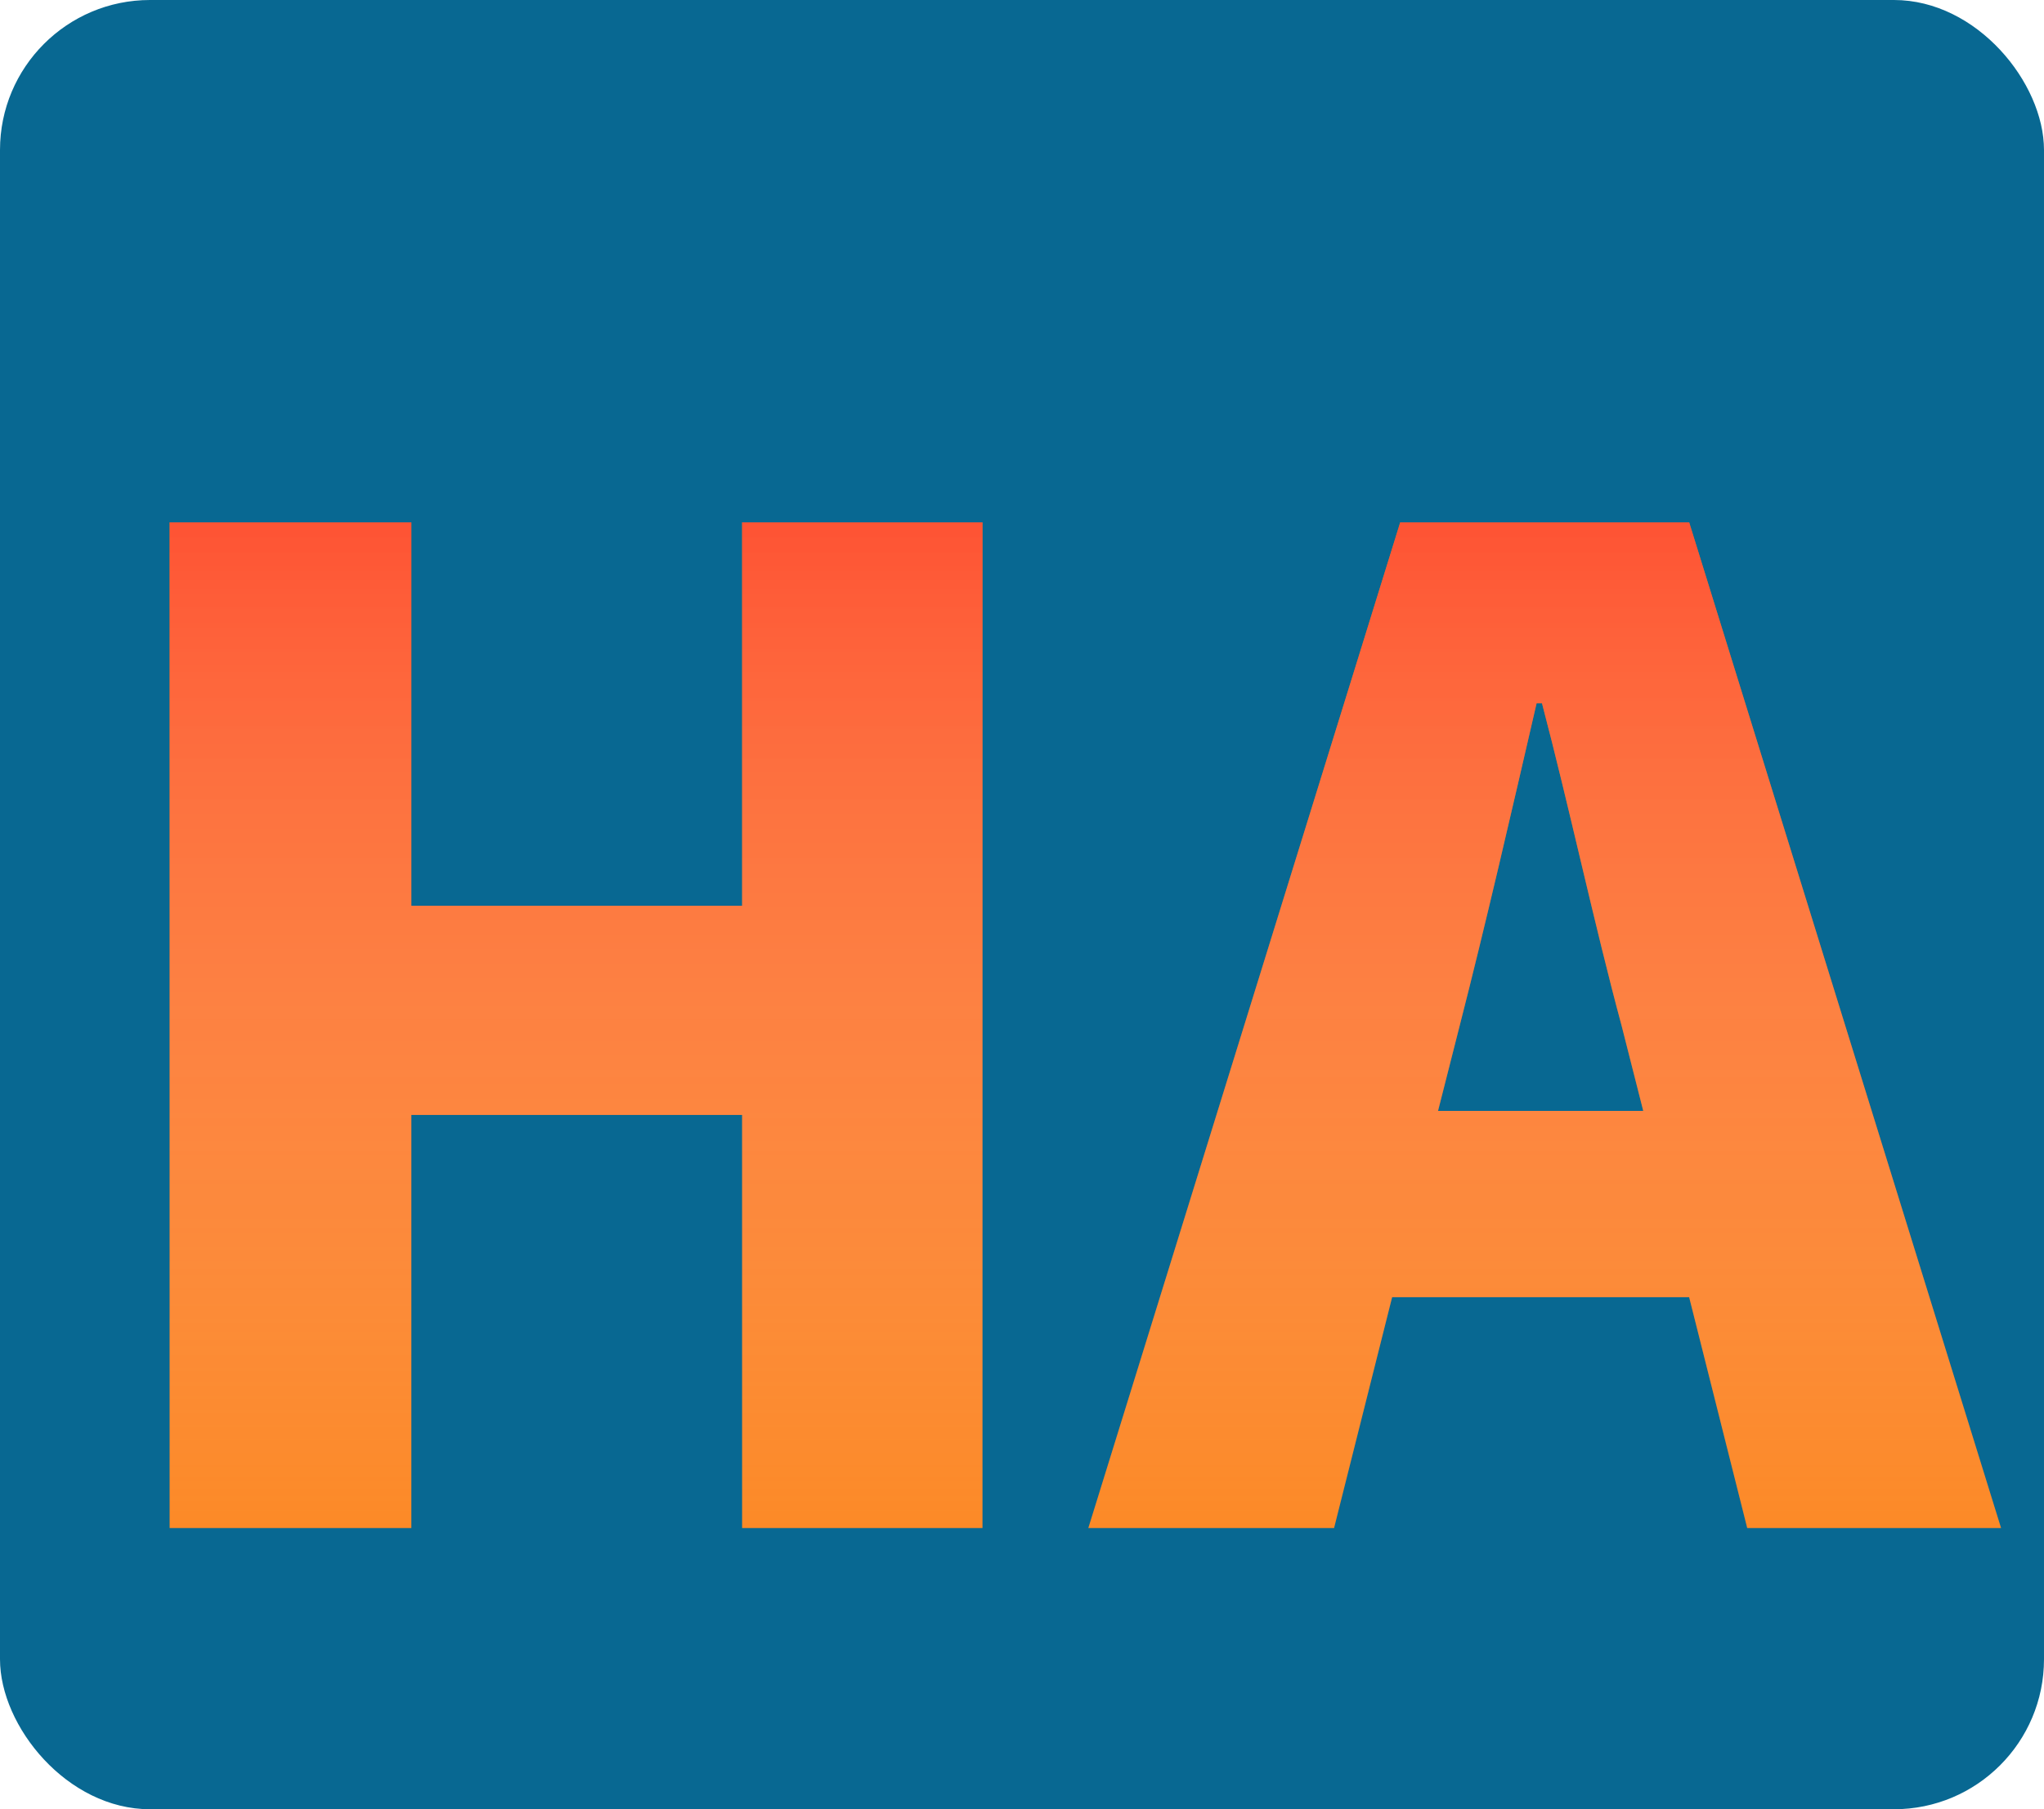
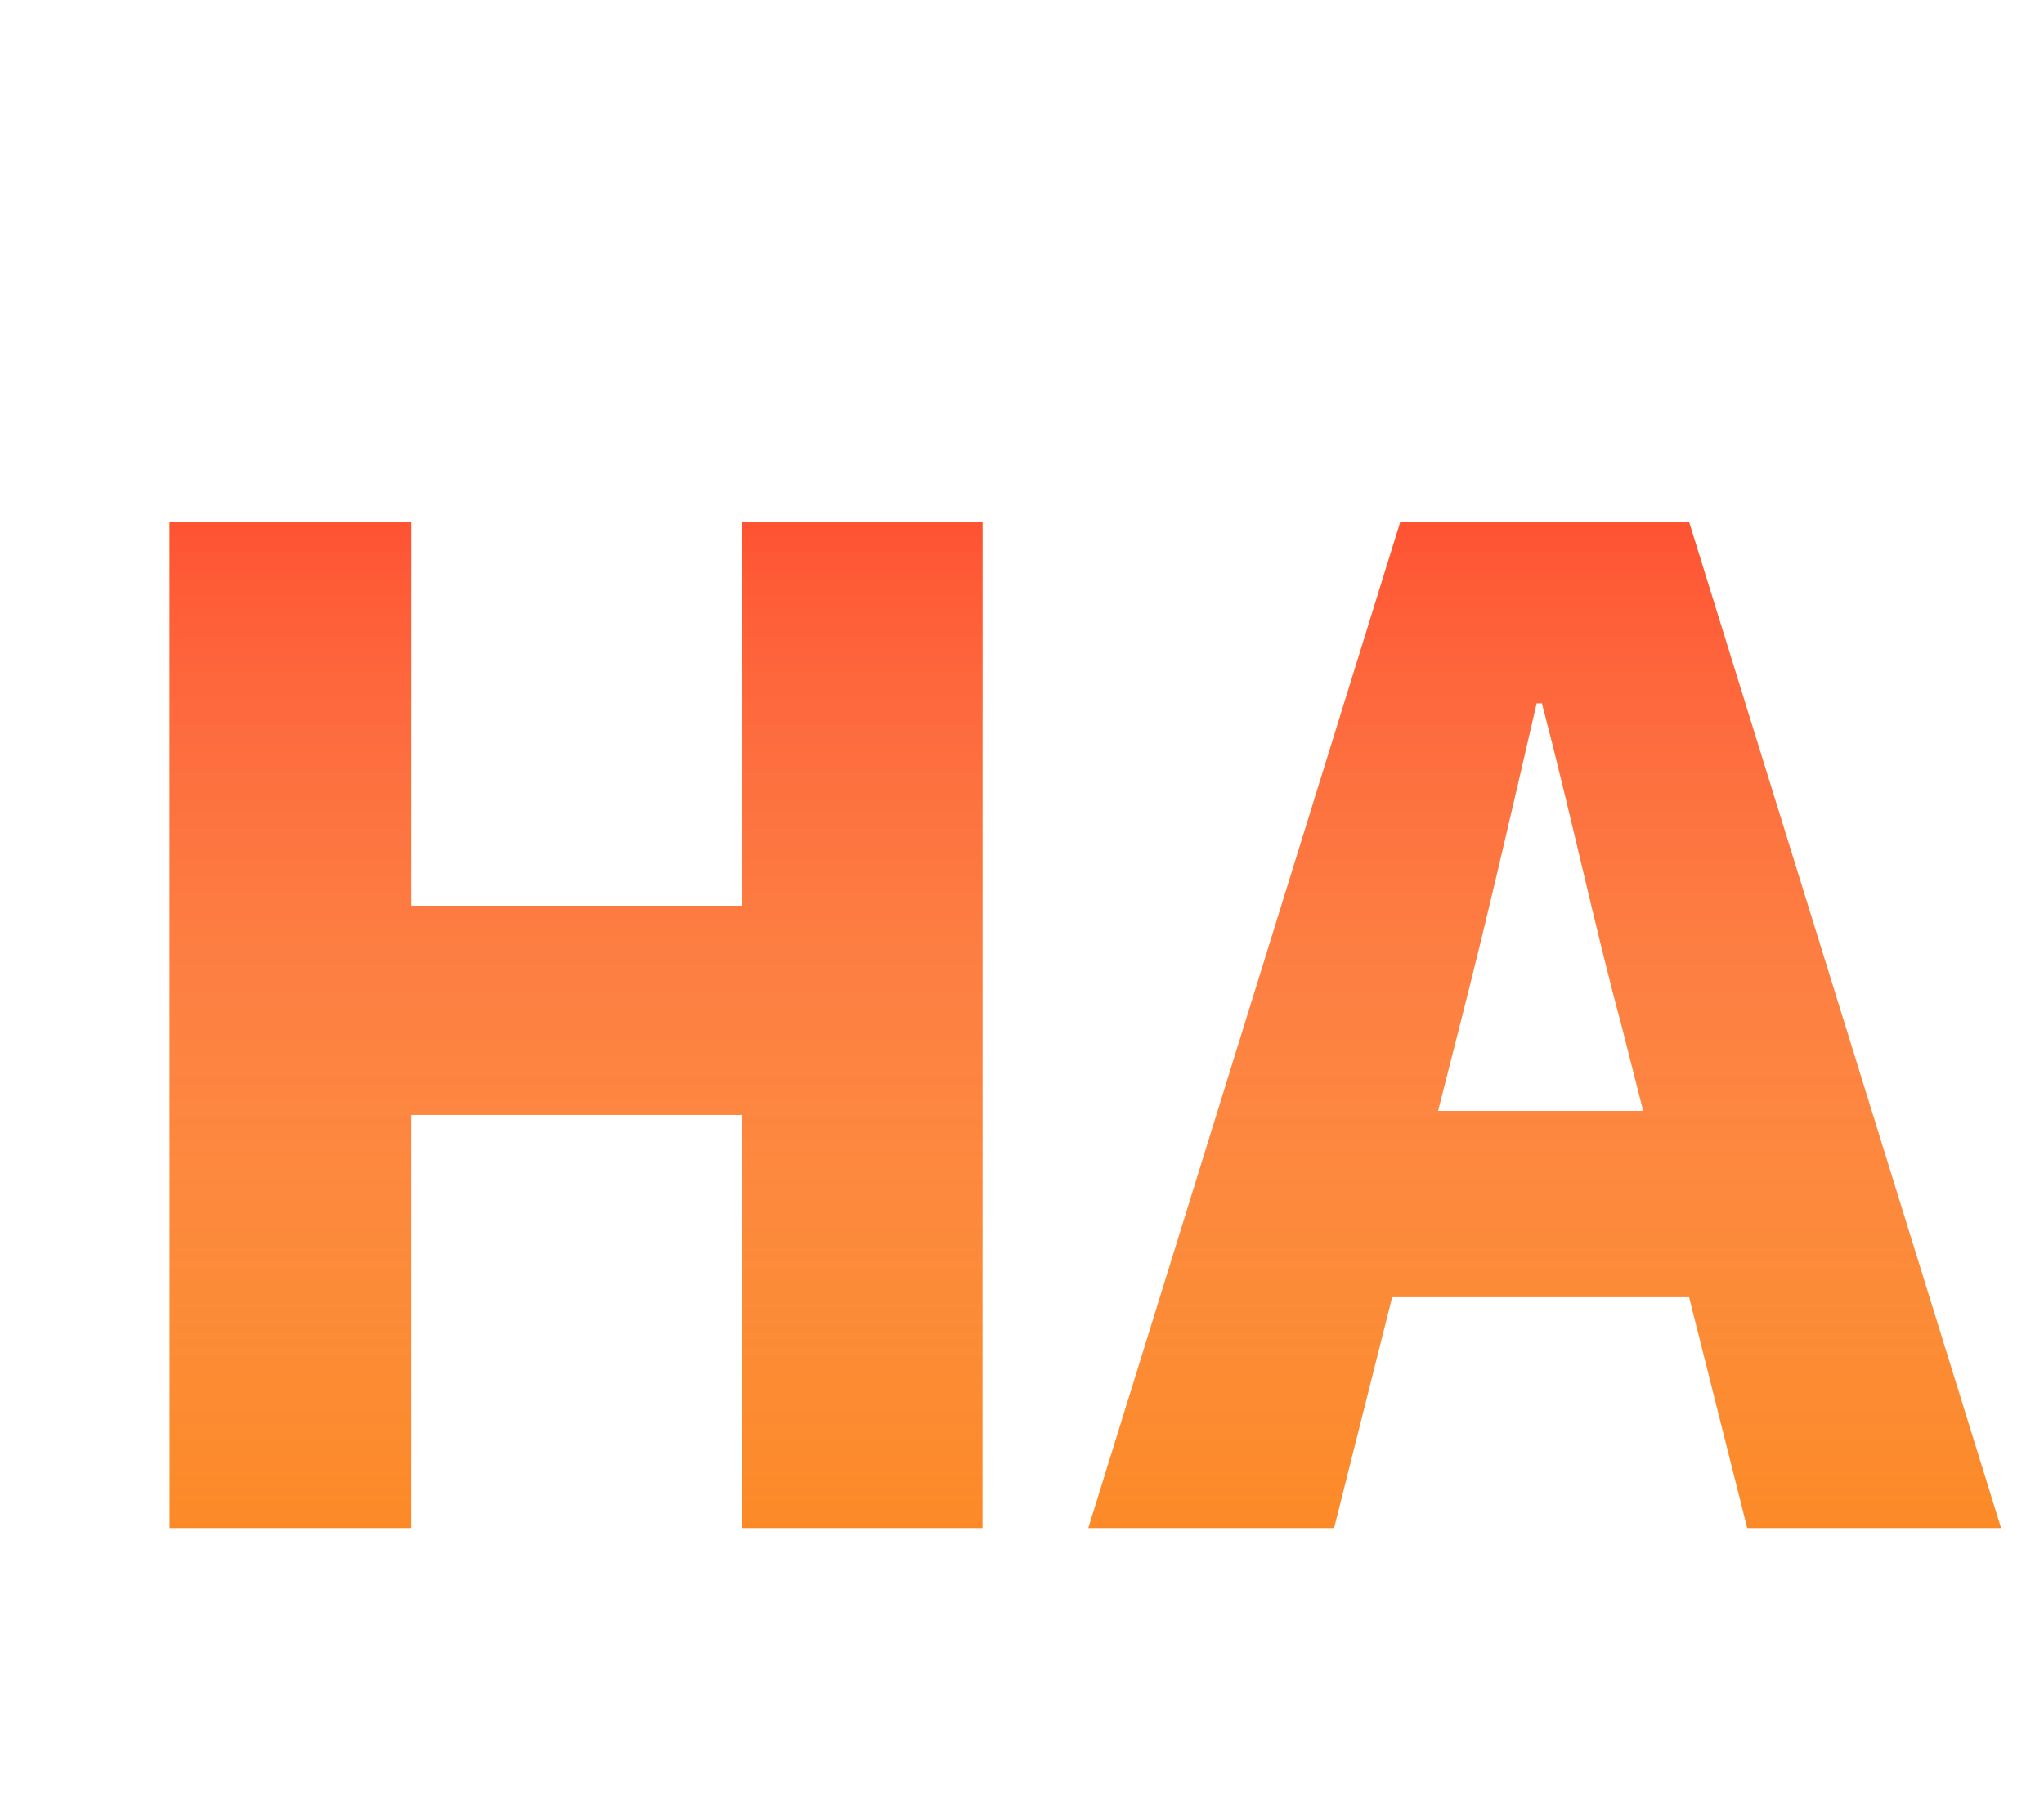
<svg xmlns="http://www.w3.org/2000/svg" width="218" height="193" viewBox="0 0 218 193" fill="none">
-   <rect width="218" height="193" rx="16" fill="#086892" />
  <g filter="url(#filter0_bi)">
    <path d="M18.095 159H43.871V114.936H79.151V159H104.783V51.72H79.151V92.616H43.871V51.72H18.095V159ZM155.675 105.432C158.411 94.776 161.291 82.248 163.883 71.016H164.459C167.339 81.96 170.075 94.776 172.955 105.432L175.259 114.504H153.371L155.675 105.432ZM116.075 159H142.283L148.475 134.376H180.155L186.347 159H213.419L180.155 51.72H149.339L116.075 159Z" fill="#FB7A03" />
    <path d="M18.095 159H43.871V114.936H79.151V159H104.783V51.72H79.151V92.616H43.871V51.72H18.095V159ZM155.675 105.432C158.411 94.776 161.291 82.248 163.883 71.016H164.459C167.339 81.96 170.075 94.776 172.955 105.432L175.259 114.504H153.371L155.675 105.432ZM116.075 159H142.283L148.475 134.376H180.155L186.347 159H213.419L180.155 51.72H149.339L116.075 159Z" fill="url(#paint0_linear)" />
  </g>
  <defs>
    <filter id="filter0_bi" x="14.095" y="47.72" width="203.324" height="115.28" filterUnits="userSpaceOnUse" color-interpolation-filters="sRGB">
      <feFlood flood-opacity="0" result="BackgroundImageFix" />
      <feGaussianBlur in="BackgroundImage" stdDeviation="2" />
      <feComposite in2="SourceAlpha" operator="in" result="effect1_backgroundBlur" />
      <feBlend mode="normal" in="SourceGraphic" in2="effect1_backgroundBlur" result="shape" />
      <feColorMatrix in="SourceAlpha" type="matrix" values="0 0 0 0 0 0 0 0 0 0 0 0 0 0 0 0 0 0 127 0" result="hardAlpha" />
      <feOffset dy="4" />
      <feGaussianBlur stdDeviation="2" />
      <feComposite in2="hardAlpha" operator="arithmetic" k2="-1" k3="1" />
      <feColorMatrix type="matrix" values="0 0 0 0 0 0 0 0 0 0 0 0 0 0 0 0 0 0 0.25 0" />
      <feBlend mode="normal" in2="shape" result="effect2_innerShadow" />
    </filter>
    <linearGradient id="paint0_linear" x1="109" y1="0" x2="109" y2="193" gradientUnits="userSpaceOnUse">
      <stop stop-color="#FF0101" />
      <stop offset="1" stop-color="white" stop-opacity="0" />
    </linearGradient>
  </defs>
</svg>